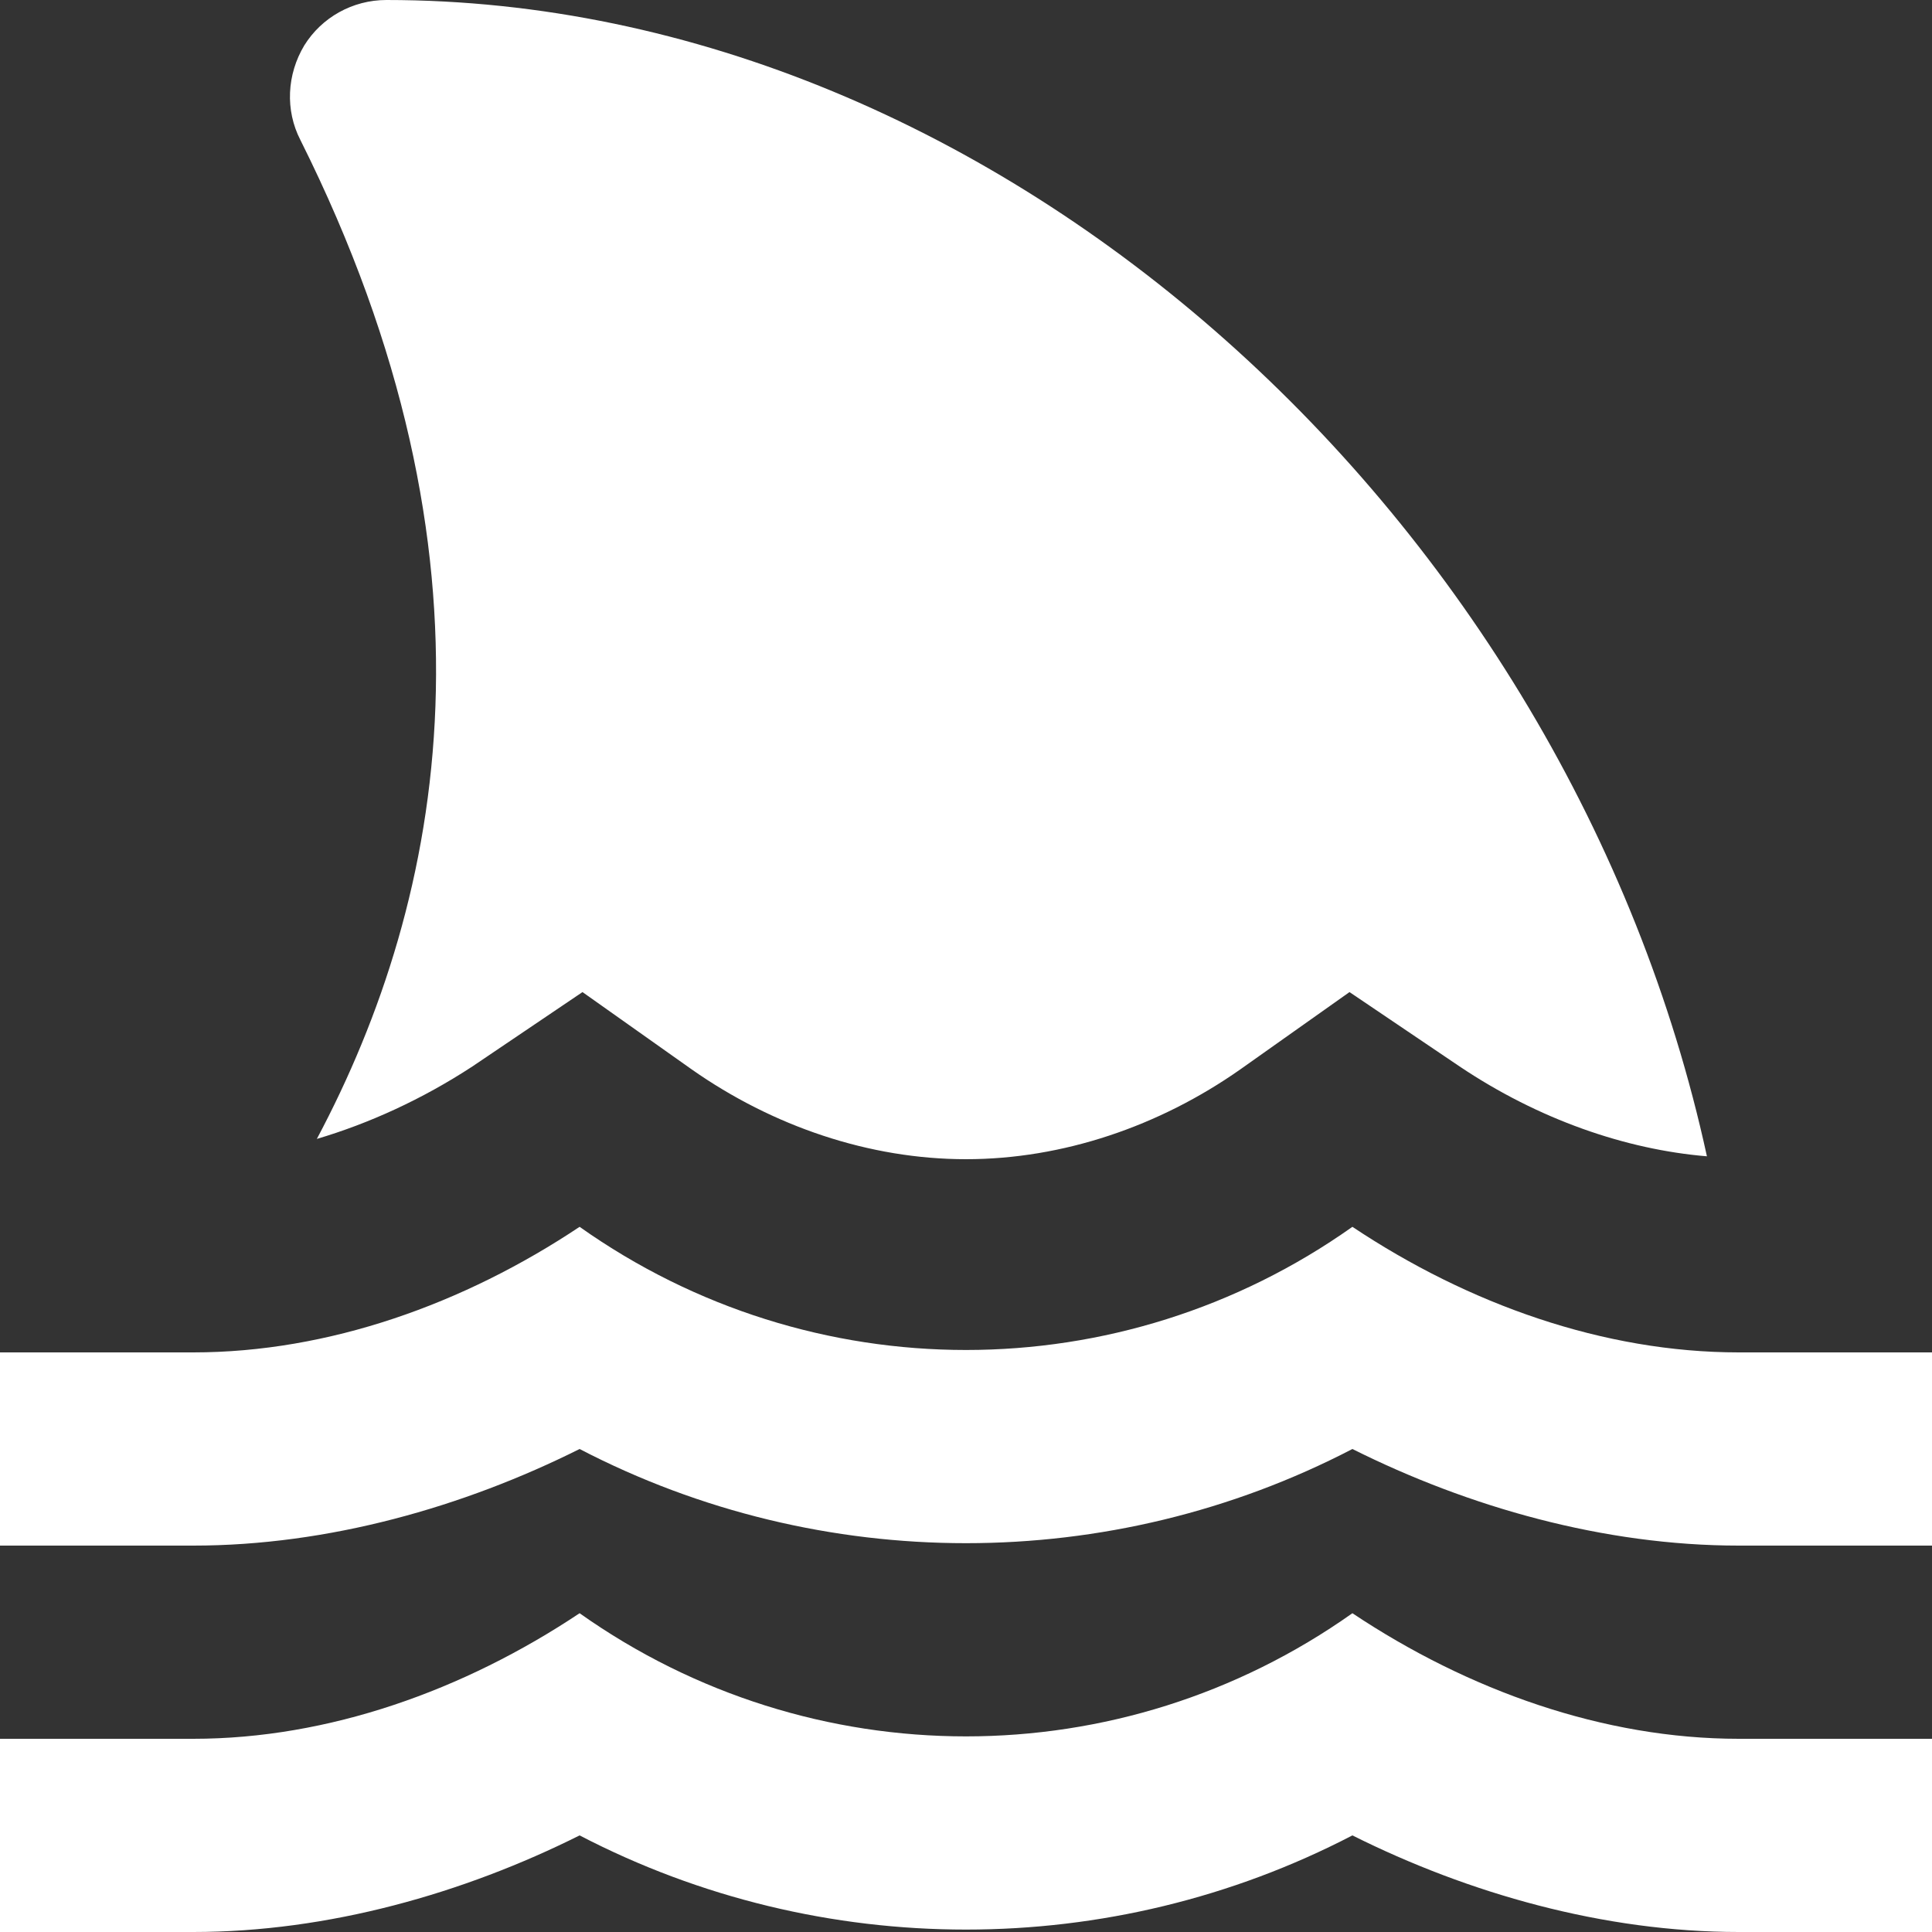
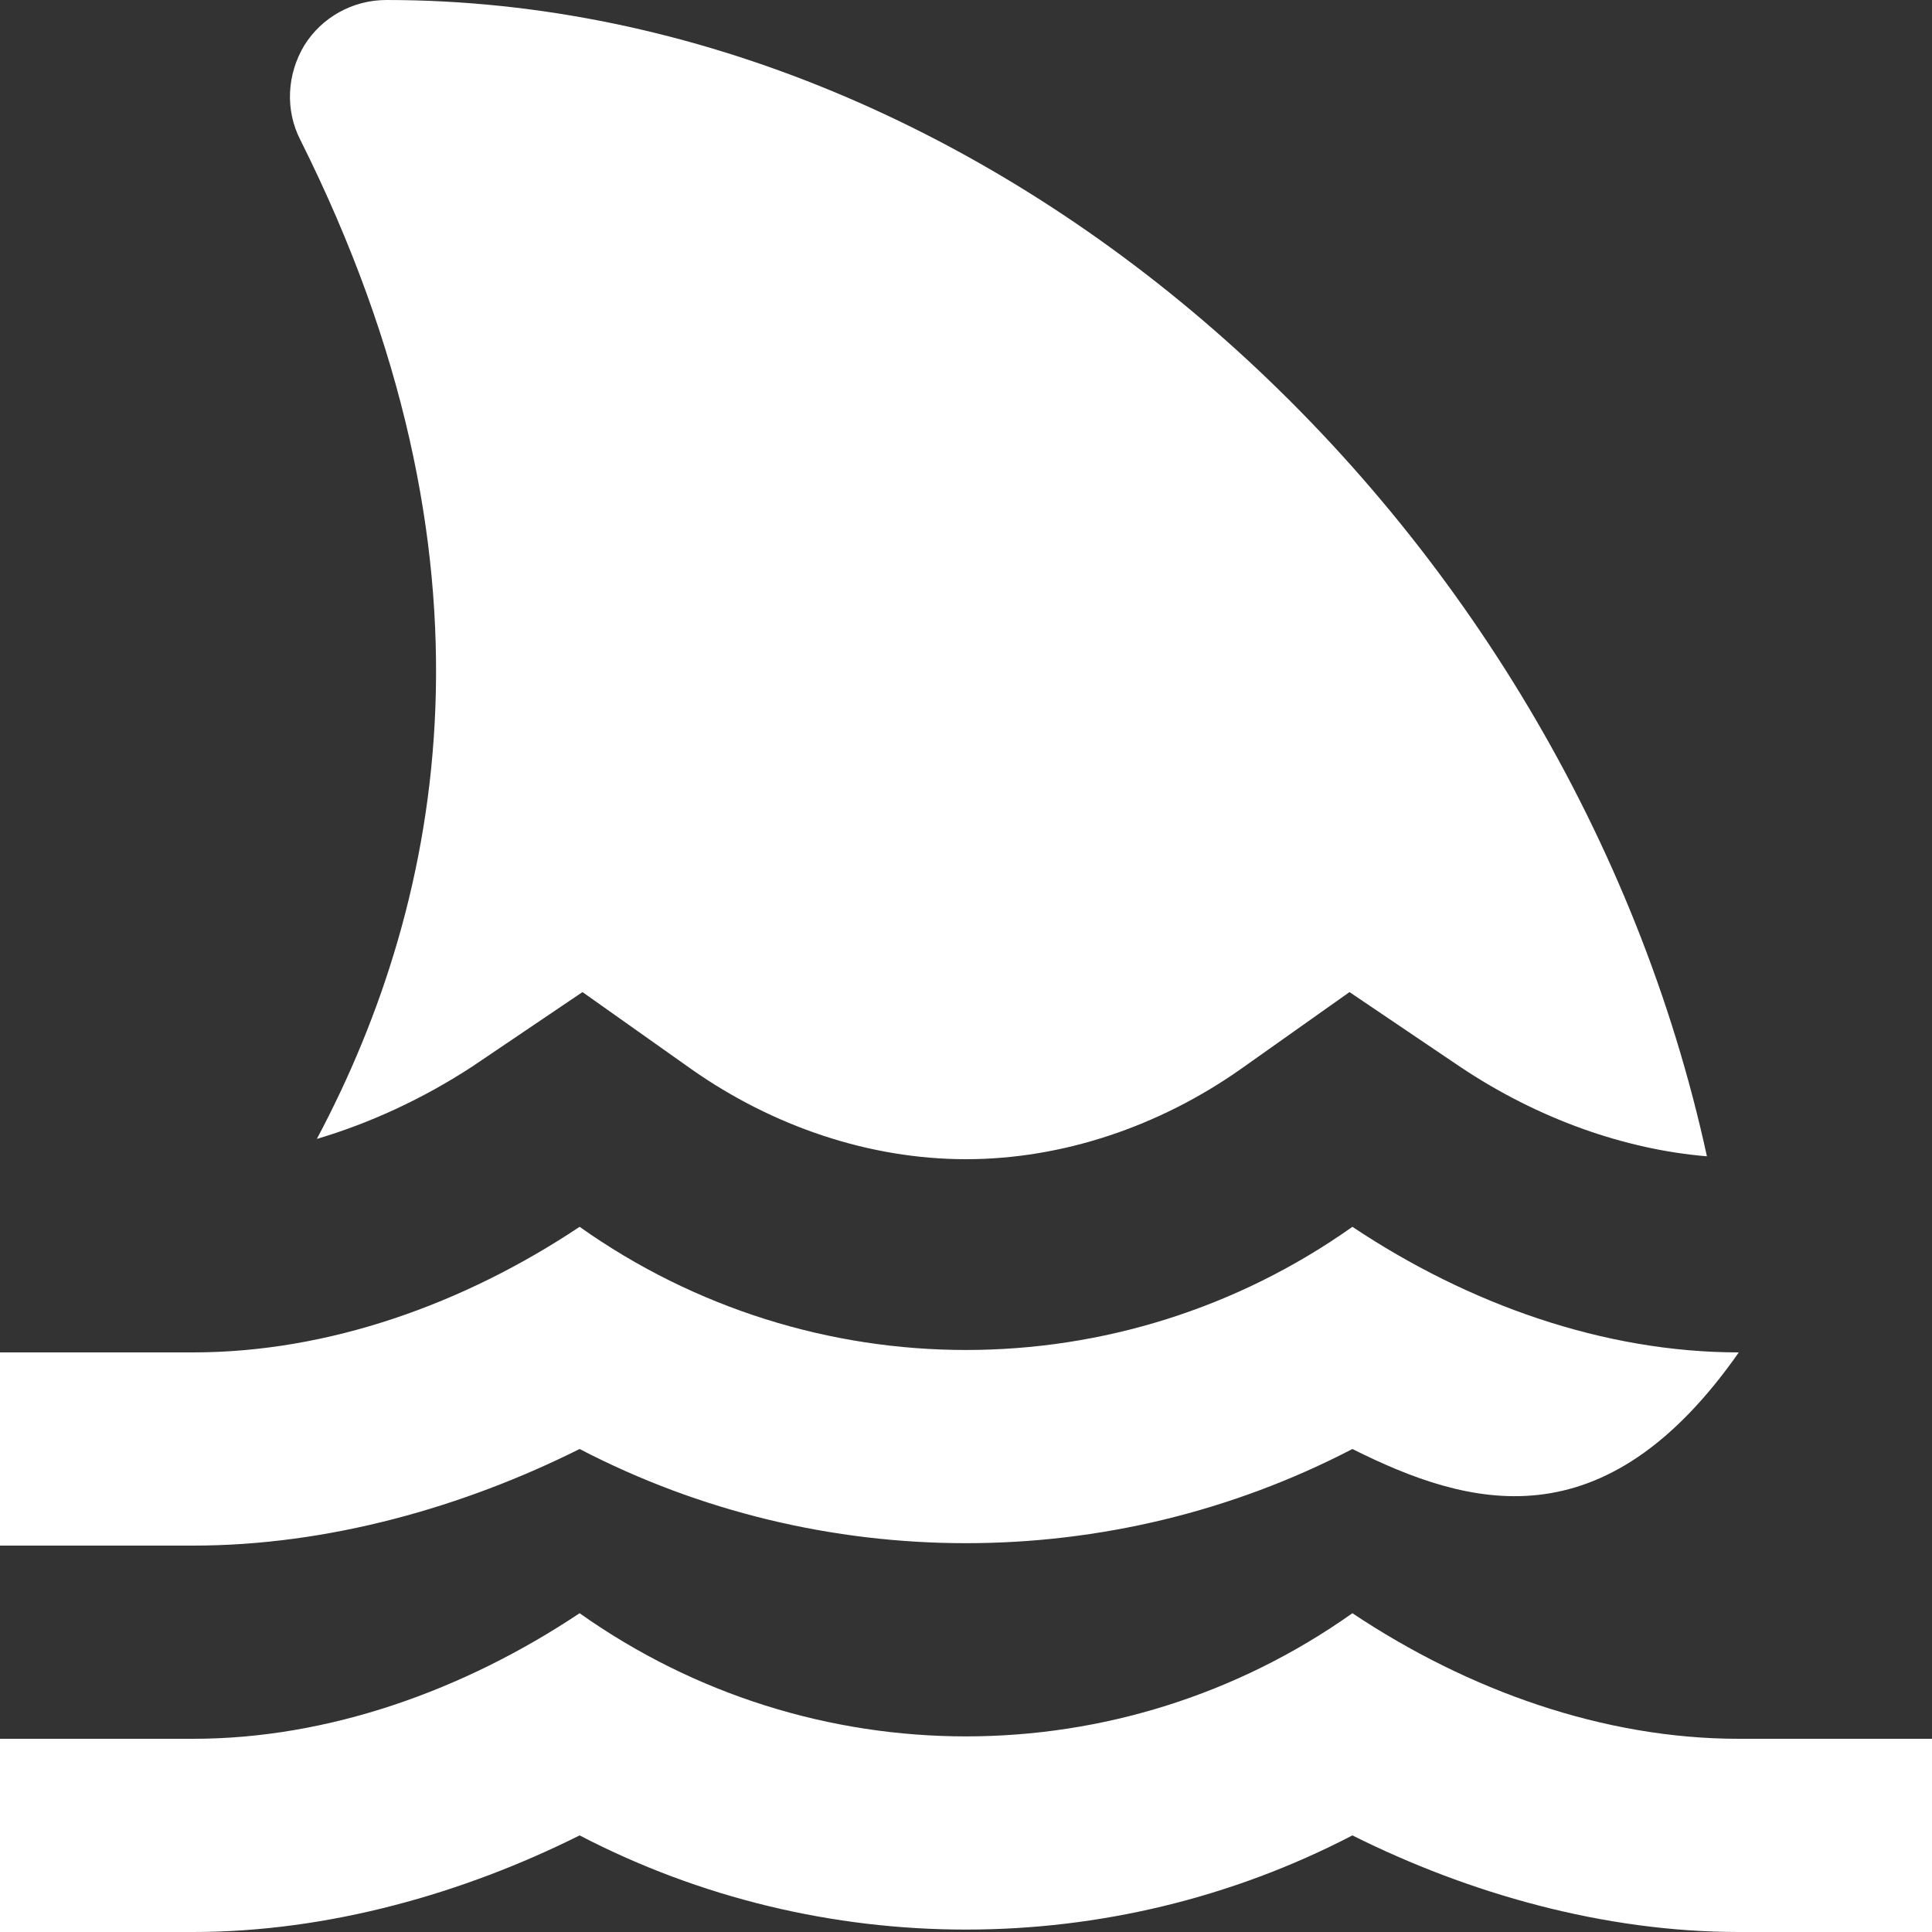
<svg xmlns="http://www.w3.org/2000/svg" width="74" height="74" viewBox="0 0 74 74" fill="none">
  <rect x="0" y="0" width="74" height="74" fill="#333333" stroke="none" />
-   <path d="M74 51.8V59.2H66.6C61.42 59.2 56.24 57.72 51.8 55.5C42.55 60.31 31.45 60.31 22.2 55.5C17.76 57.72 12.58 59.2 7.4 59.2H0V51.8H7.4C12.58 51.8 17.76 49.95 22.2 46.99C31.08 53.28 42.92 53.28 51.8 46.99C56.24 49.95 61.42 51.8 66.6 51.8H74ZM12.136 43.623C14.134 43.031 16.169 42.106 18.093 40.848L22.311 37.999L26.492 40.959C29.6 43.142 33.3 44.4 37 44.4C40.7 44.4 44.4 43.142 47.508 40.959L51.689 37.999L55.907 40.848C58.941 42.883 62.271 44.03 65.379 44.289C60.088 19.98 38.369 0 14.8 0C13.505 0 12.321 0.666 11.655 1.739C10.989 2.849 10.915 4.218 11.507 5.365C19.536 21.423 17.057 34.373 12.136 43.623ZM51.8 61.79C42.92 68.08 31.08 68.08 22.2 61.79C17.76 64.75 12.58 66.6 7.4 66.6H0V74H7.4C12.58 74 17.76 72.52 22.2 70.3C31.45 75.11 42.55 75.11 51.8 70.3C56.24 72.52 61.42 74 66.6 74H74V66.6H66.6C61.42 66.6 56.24 64.75 51.8 61.79Z" fill="white" />
+   <path d="M74 51.8H66.6C61.42 59.2 56.24 57.72 51.8 55.5C42.55 60.31 31.45 60.31 22.2 55.5C17.76 57.72 12.58 59.2 7.4 59.2H0V51.8H7.4C12.58 51.8 17.76 49.95 22.2 46.99C31.08 53.28 42.92 53.28 51.8 46.99C56.24 49.95 61.42 51.8 66.6 51.8H74ZM12.136 43.623C14.134 43.031 16.169 42.106 18.093 40.848L22.311 37.999L26.492 40.959C29.6 43.142 33.3 44.4 37 44.4C40.7 44.4 44.4 43.142 47.508 40.959L51.689 37.999L55.907 40.848C58.941 42.883 62.271 44.03 65.379 44.289C60.088 19.98 38.369 0 14.8 0C13.505 0 12.321 0.666 11.655 1.739C10.989 2.849 10.915 4.218 11.507 5.365C19.536 21.423 17.057 34.373 12.136 43.623ZM51.8 61.79C42.92 68.08 31.08 68.08 22.2 61.79C17.76 64.75 12.58 66.6 7.4 66.6H0V74H7.4C12.58 74 17.76 72.52 22.2 70.3C31.45 75.11 42.55 75.11 51.8 70.3C56.24 72.52 61.42 74 66.6 74H74V66.6H66.6C61.42 66.6 56.24 64.75 51.8 61.79Z" fill="white" />
</svg>